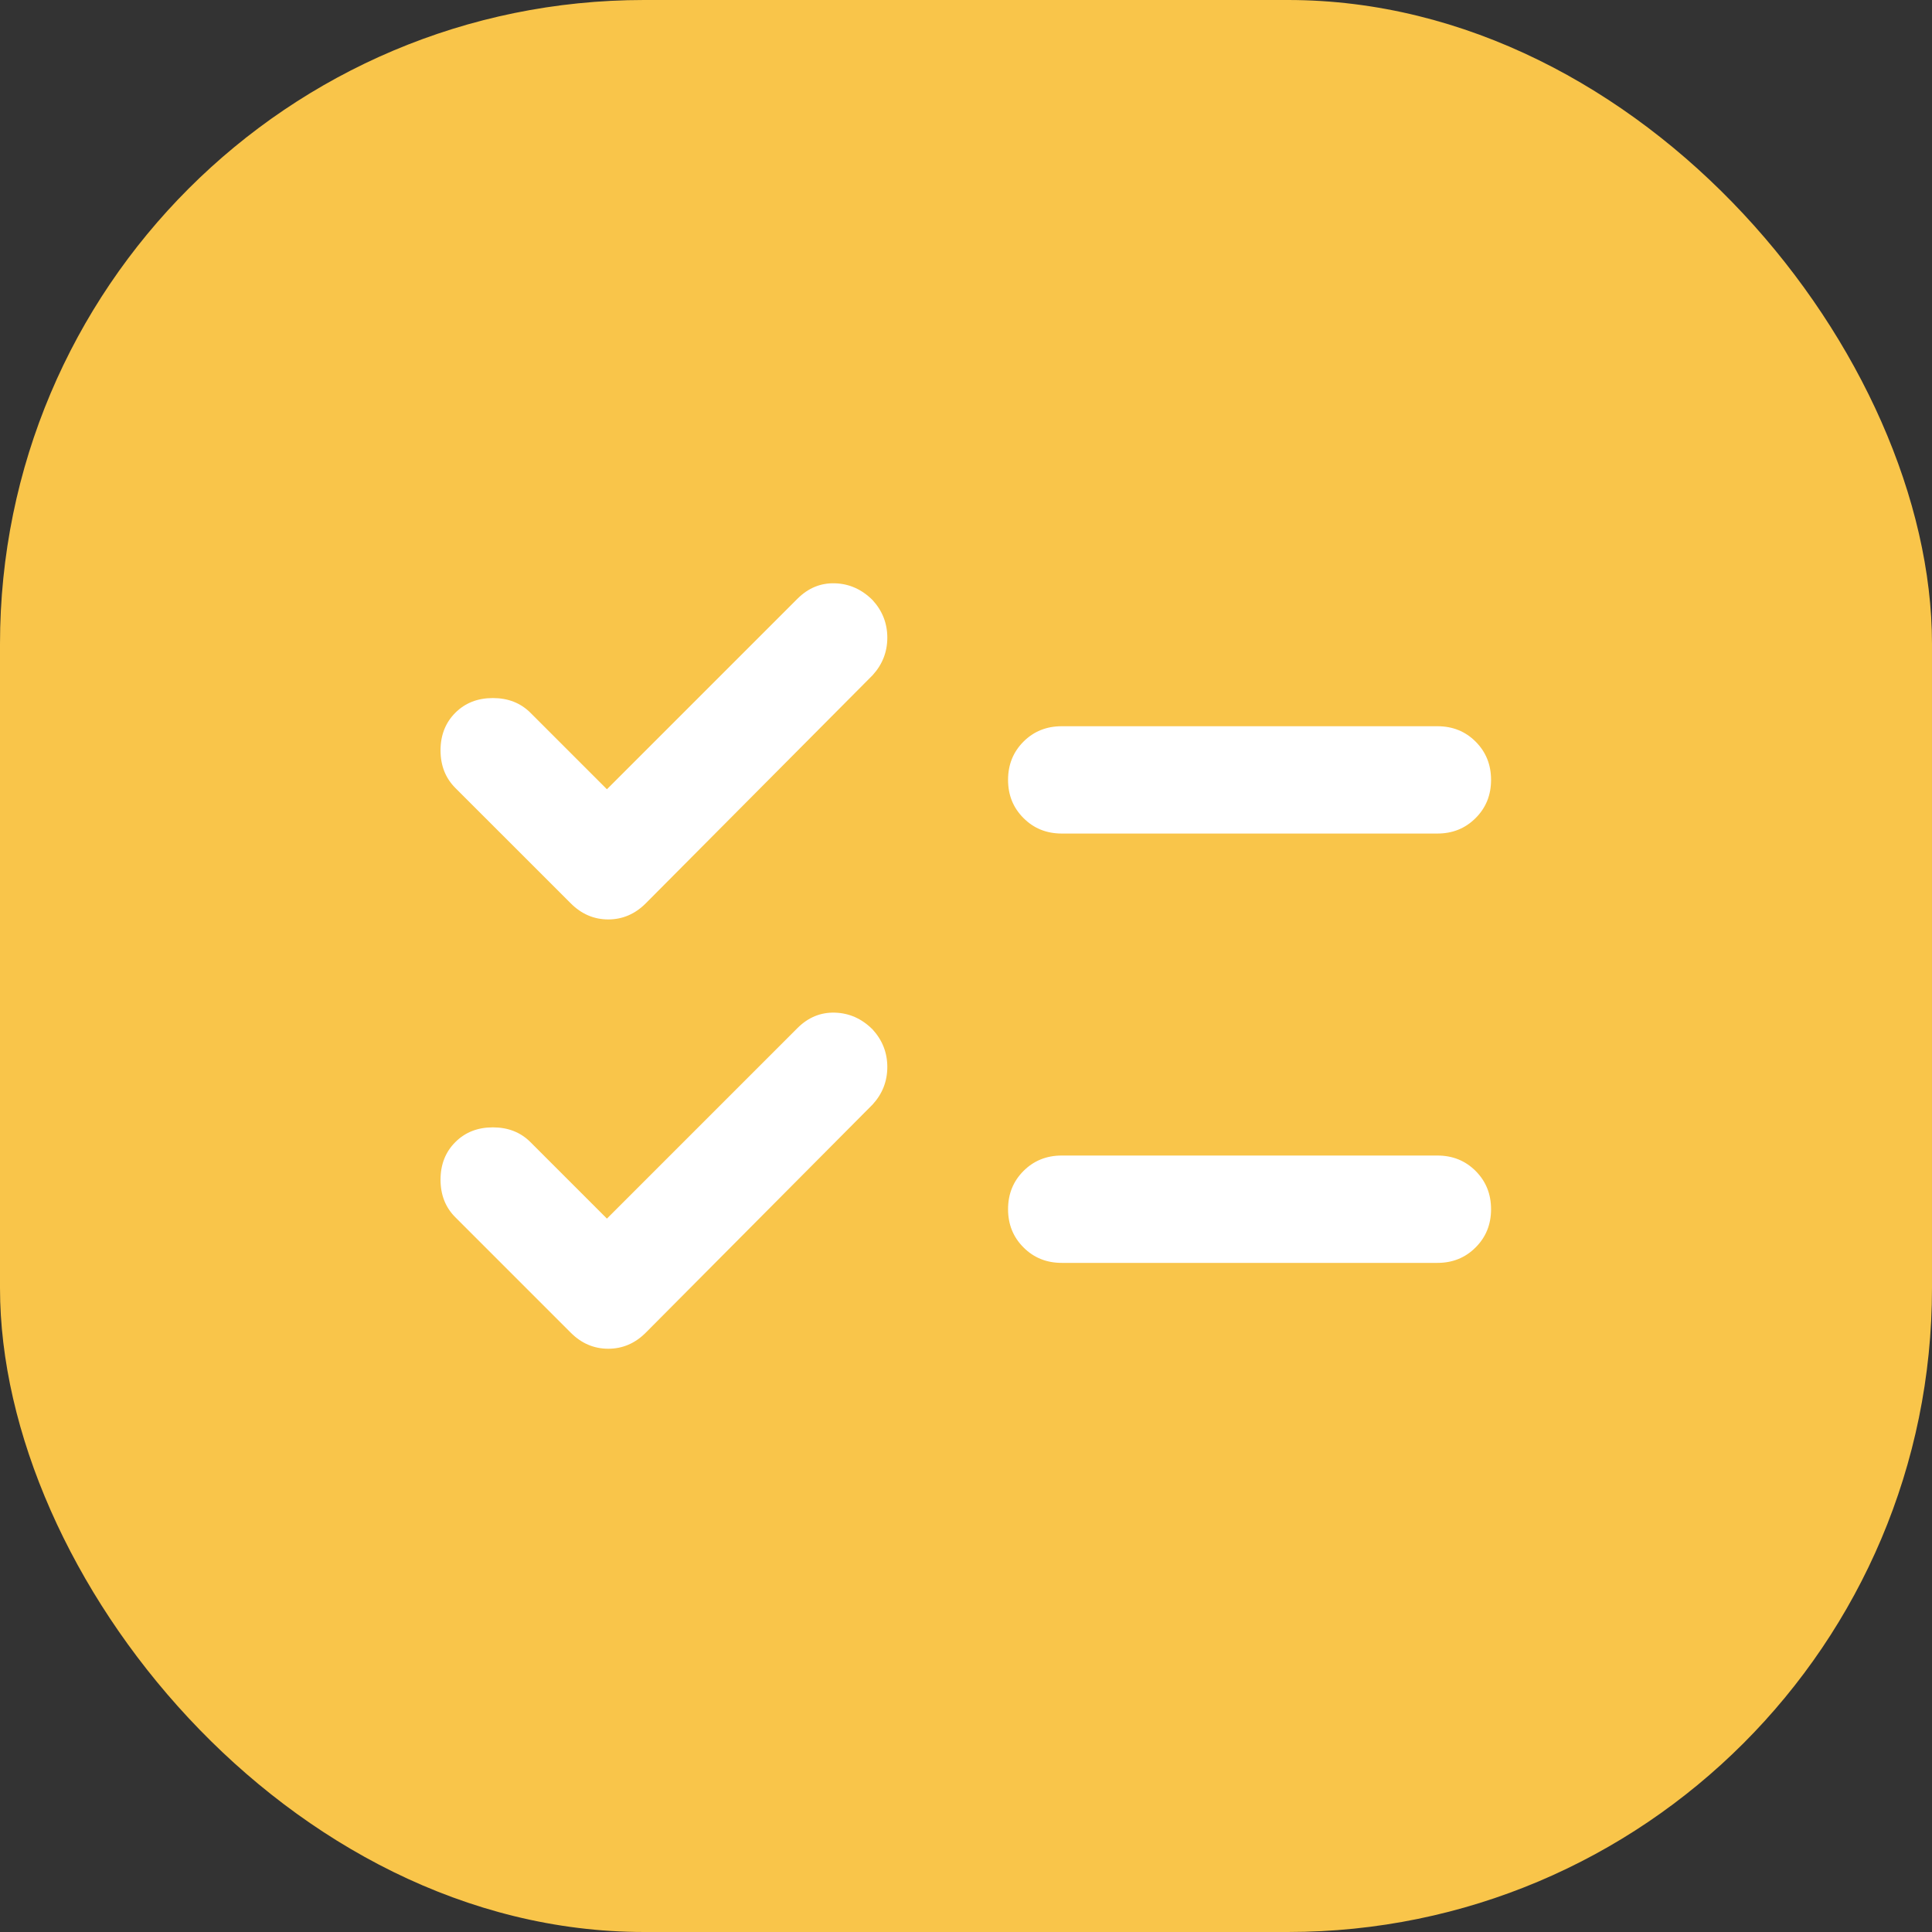
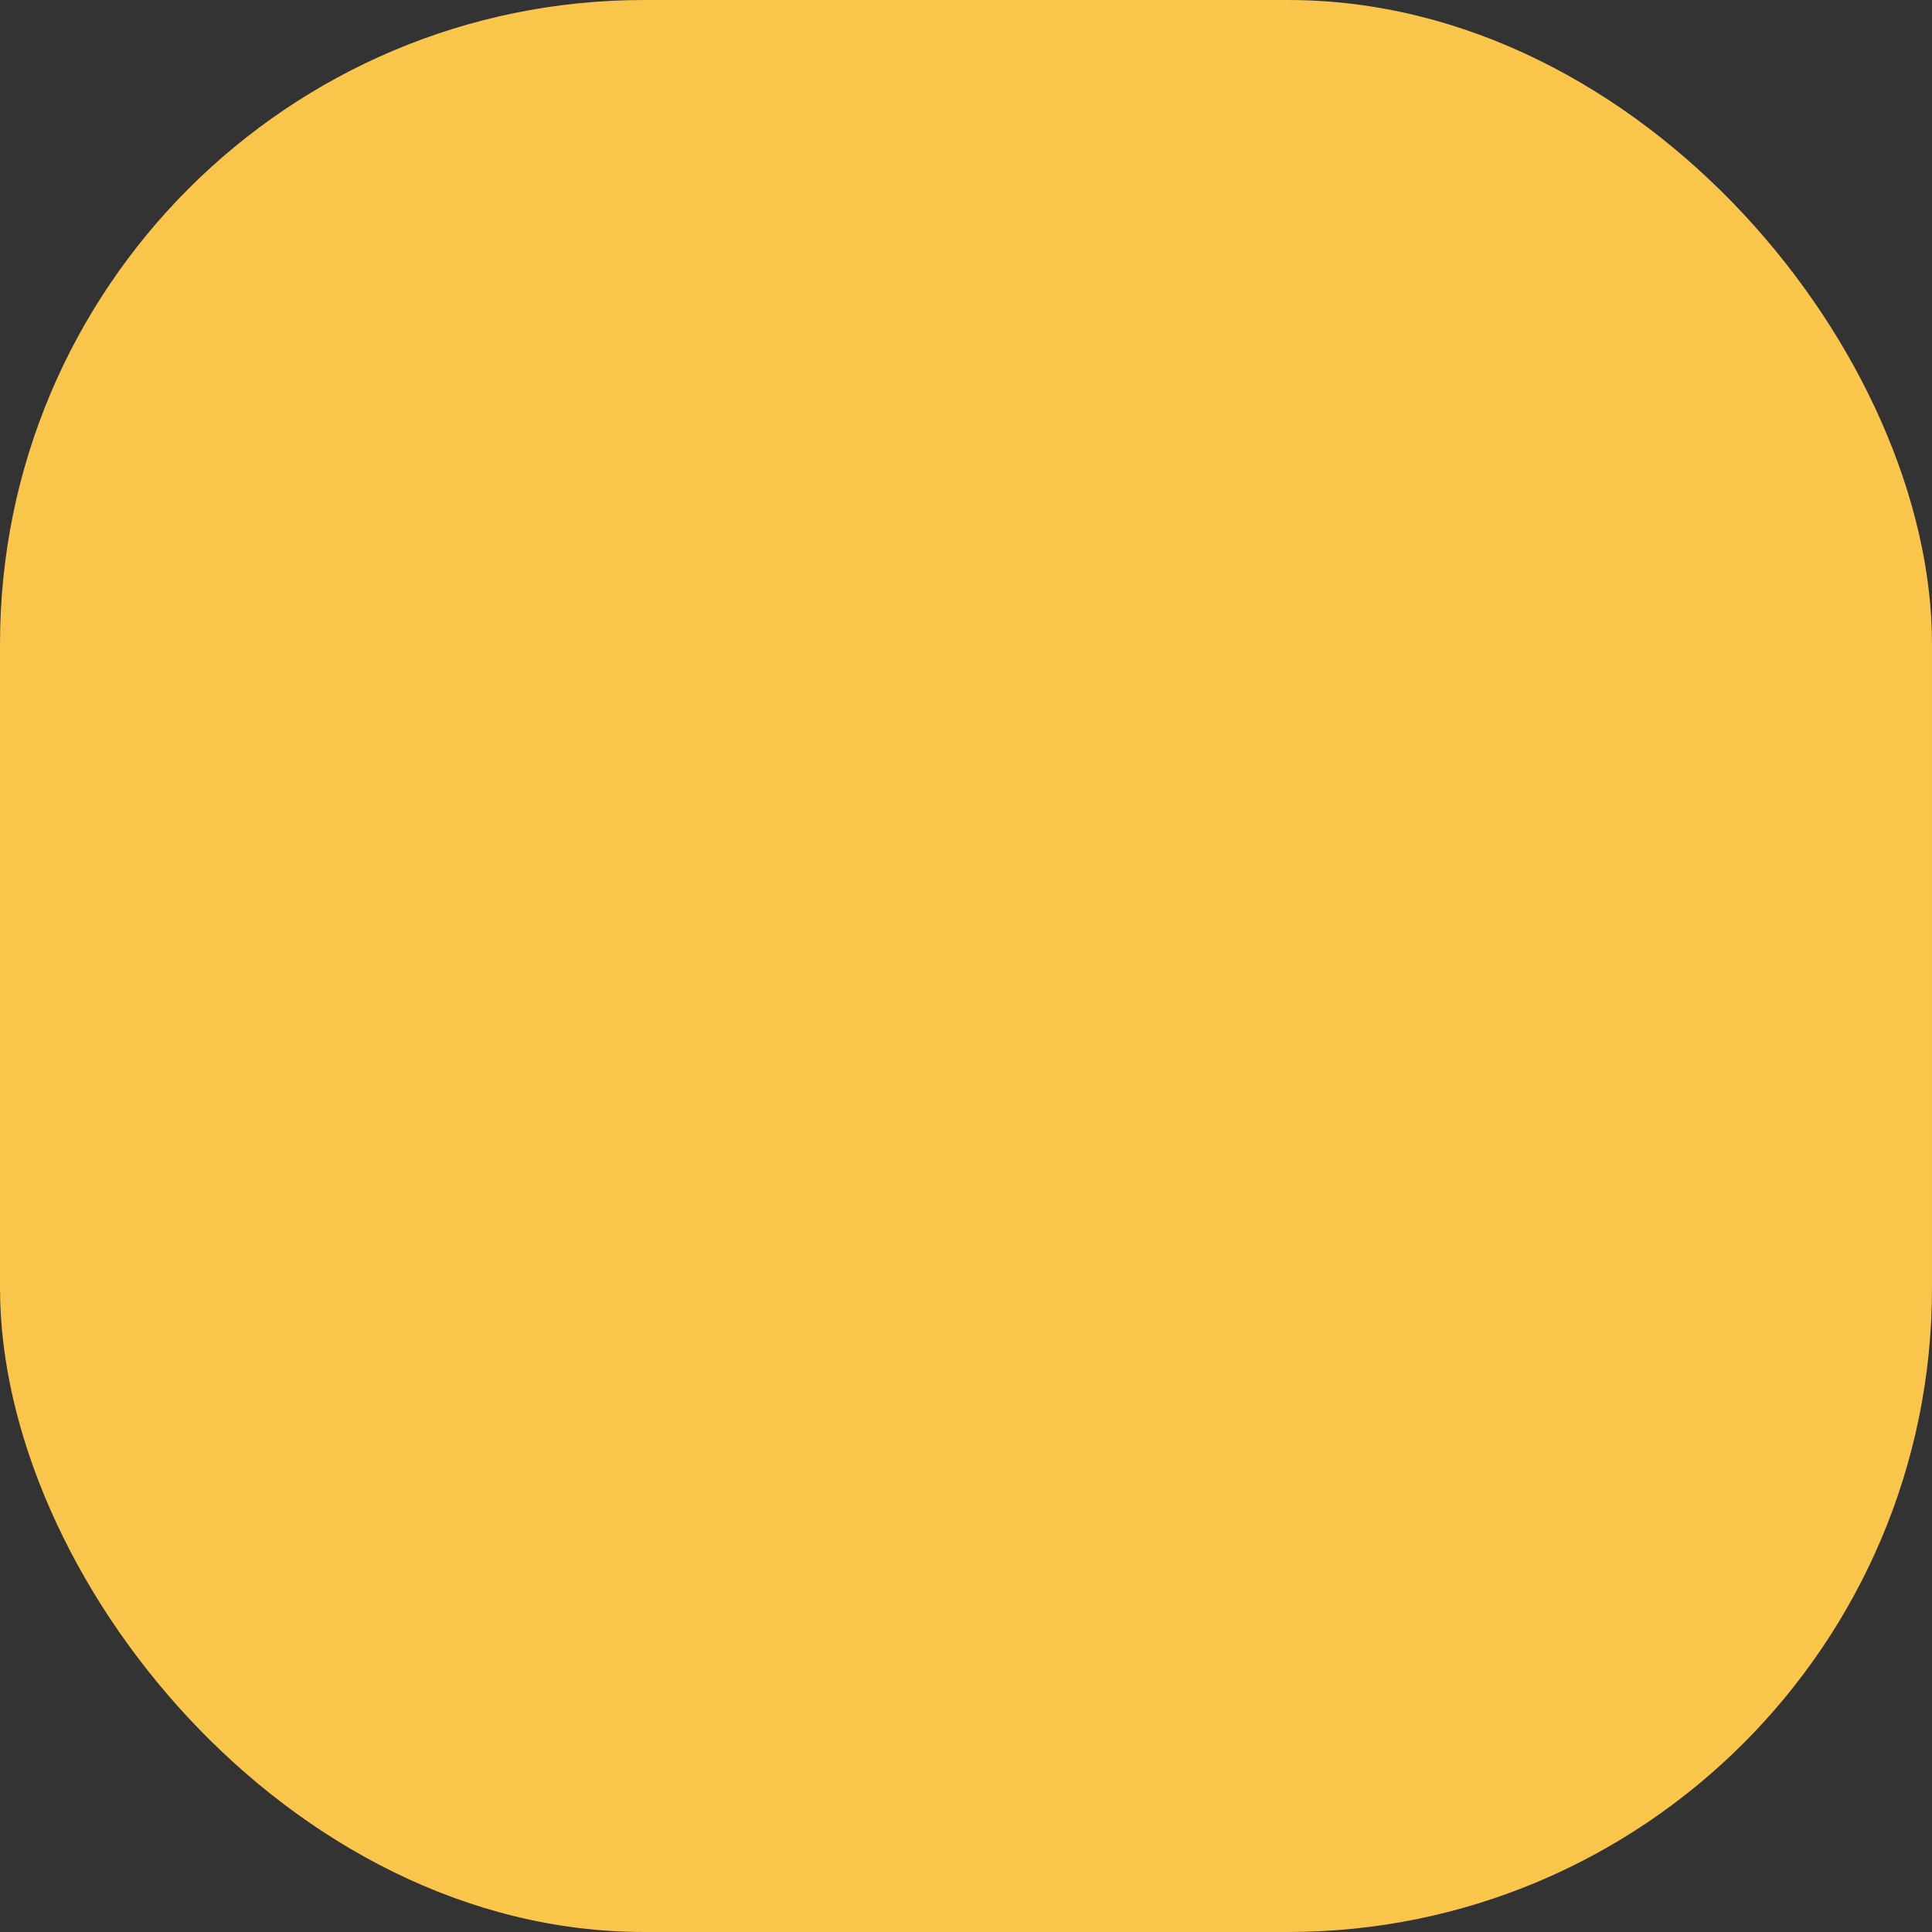
<svg xmlns="http://www.w3.org/2000/svg" width="48" height="48" viewBox="0 0 48 48" fill="none">
  <rect x="0" y="0" width="48" height="48" fill="#333333" stroke="none" />
  <rect width="48" height="48" rx="16" fill="#F9C54A" />
-   <path d="M26.379 20.709C26.001 20.709 25.684 20.581 25.429 20.325C25.173 20.07 25.045 19.754 25.045 19.376C25.045 18.998 25.173 18.681 25.429 18.425C25.684 18.17 26.001 18.043 26.379 18.043H35.712C36.09 18.043 36.406 18.17 36.661 18.425C36.917 18.681 37.045 18.998 37.045 19.376C37.045 19.754 36.917 20.07 36.661 20.325C36.406 20.581 36.09 20.709 35.712 20.709H26.379ZM26.379 31.376C26.001 31.376 25.684 31.248 25.429 30.992C25.173 30.737 25.045 30.42 25.045 30.043C25.045 29.665 25.173 29.348 25.429 29.092C25.684 28.837 26.001 28.709 26.379 28.709H35.712C36.09 28.709 36.406 28.837 36.661 29.092C36.917 29.348 37.045 29.665 37.045 30.043C37.045 30.42 36.917 30.737 36.661 30.992C36.406 31.248 36.09 31.376 35.712 31.376H26.379ZM14.179 22.442L11.312 19.576C11.068 19.331 10.945 19.02 10.945 18.642C10.945 18.265 11.068 17.954 11.312 17.709C11.556 17.465 11.867 17.343 12.245 17.343C12.623 17.343 12.934 17.465 13.179 17.709L15.079 19.609L19.812 14.876C20.079 14.609 20.39 14.481 20.745 14.492C21.101 14.503 21.412 14.643 21.679 14.909C21.923 15.176 22.045 15.487 22.045 15.842C22.045 16.198 21.923 16.509 21.679 16.776L16.045 22.442C15.779 22.709 15.467 22.843 15.112 22.843C14.756 22.843 14.445 22.709 14.179 22.442ZM14.179 33.109L11.312 30.242C11.068 29.998 10.945 29.687 10.945 29.309C10.945 28.931 11.068 28.62 11.312 28.376C11.556 28.131 11.867 28.009 12.245 28.009C12.623 28.009 12.934 28.131 13.179 28.376L15.079 30.276L19.812 25.543C20.079 25.276 20.39 25.148 20.745 25.159C21.101 25.17 21.412 25.309 21.679 25.576C21.923 25.843 22.045 26.154 22.045 26.509C22.045 26.865 21.923 27.176 21.679 27.442L16.045 33.109C15.779 33.376 15.467 33.509 15.112 33.509C14.756 33.509 14.445 33.376 14.179 33.109Z" fill="white" />
</svg>